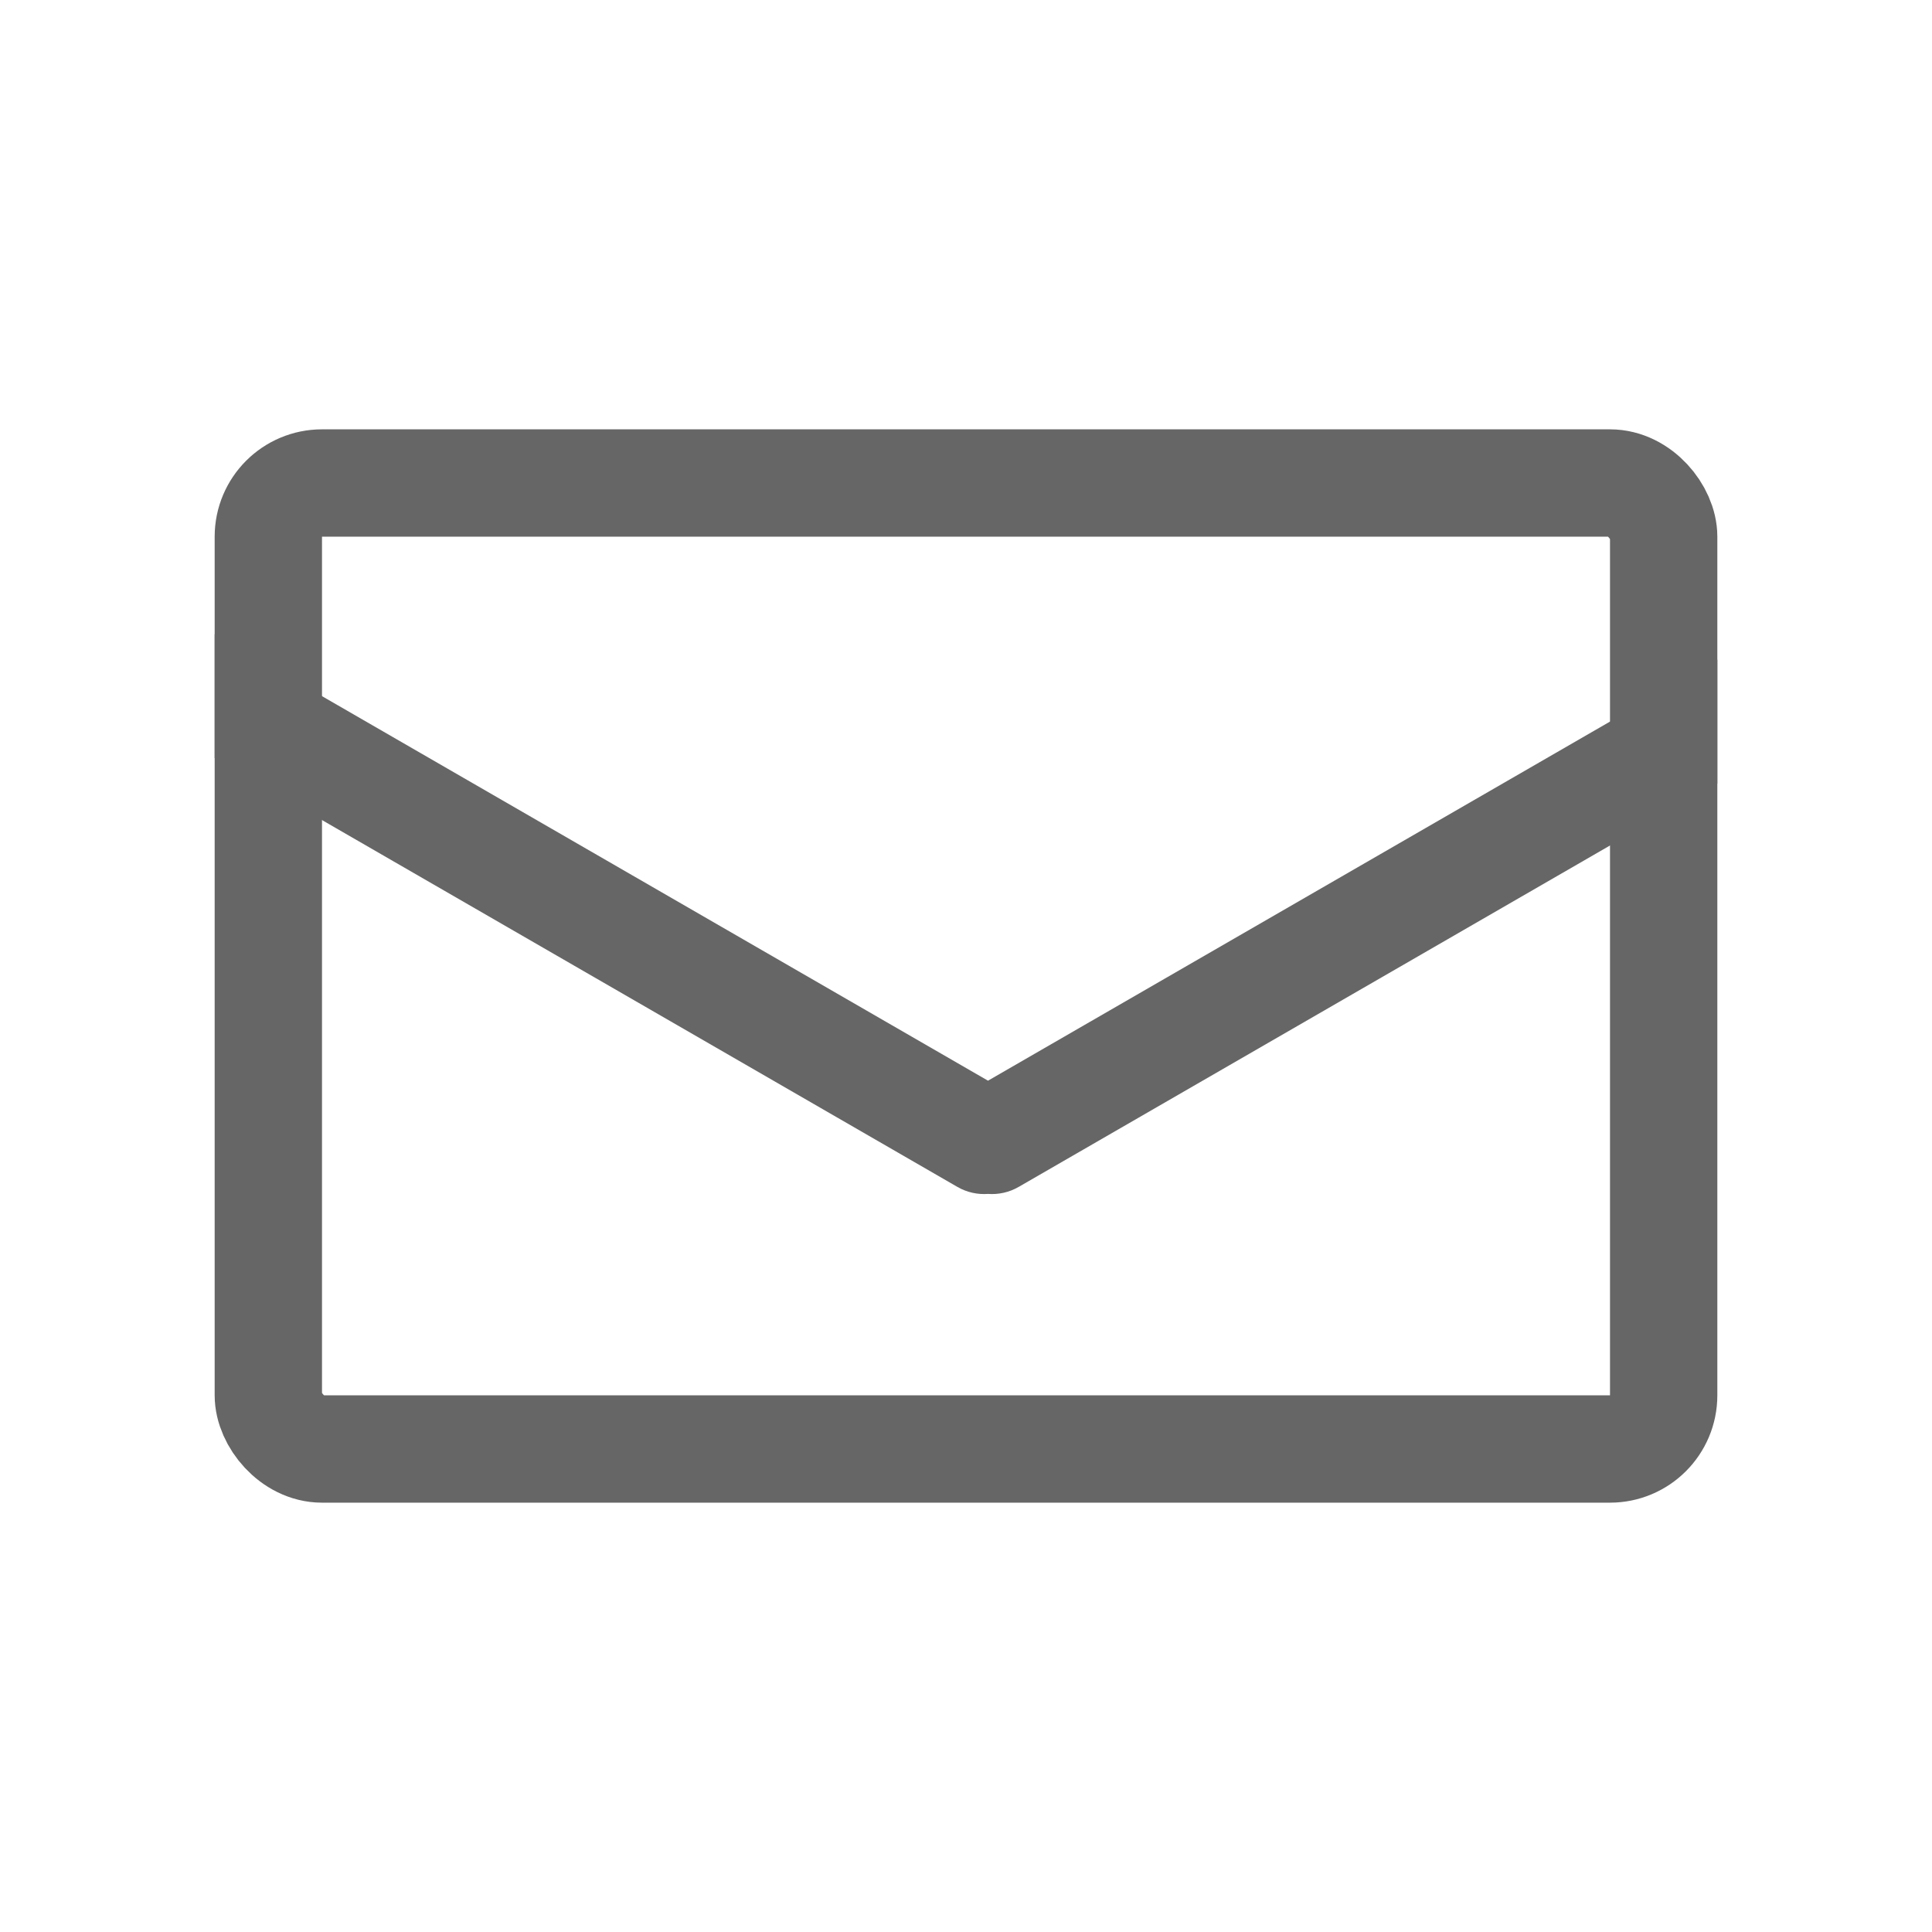
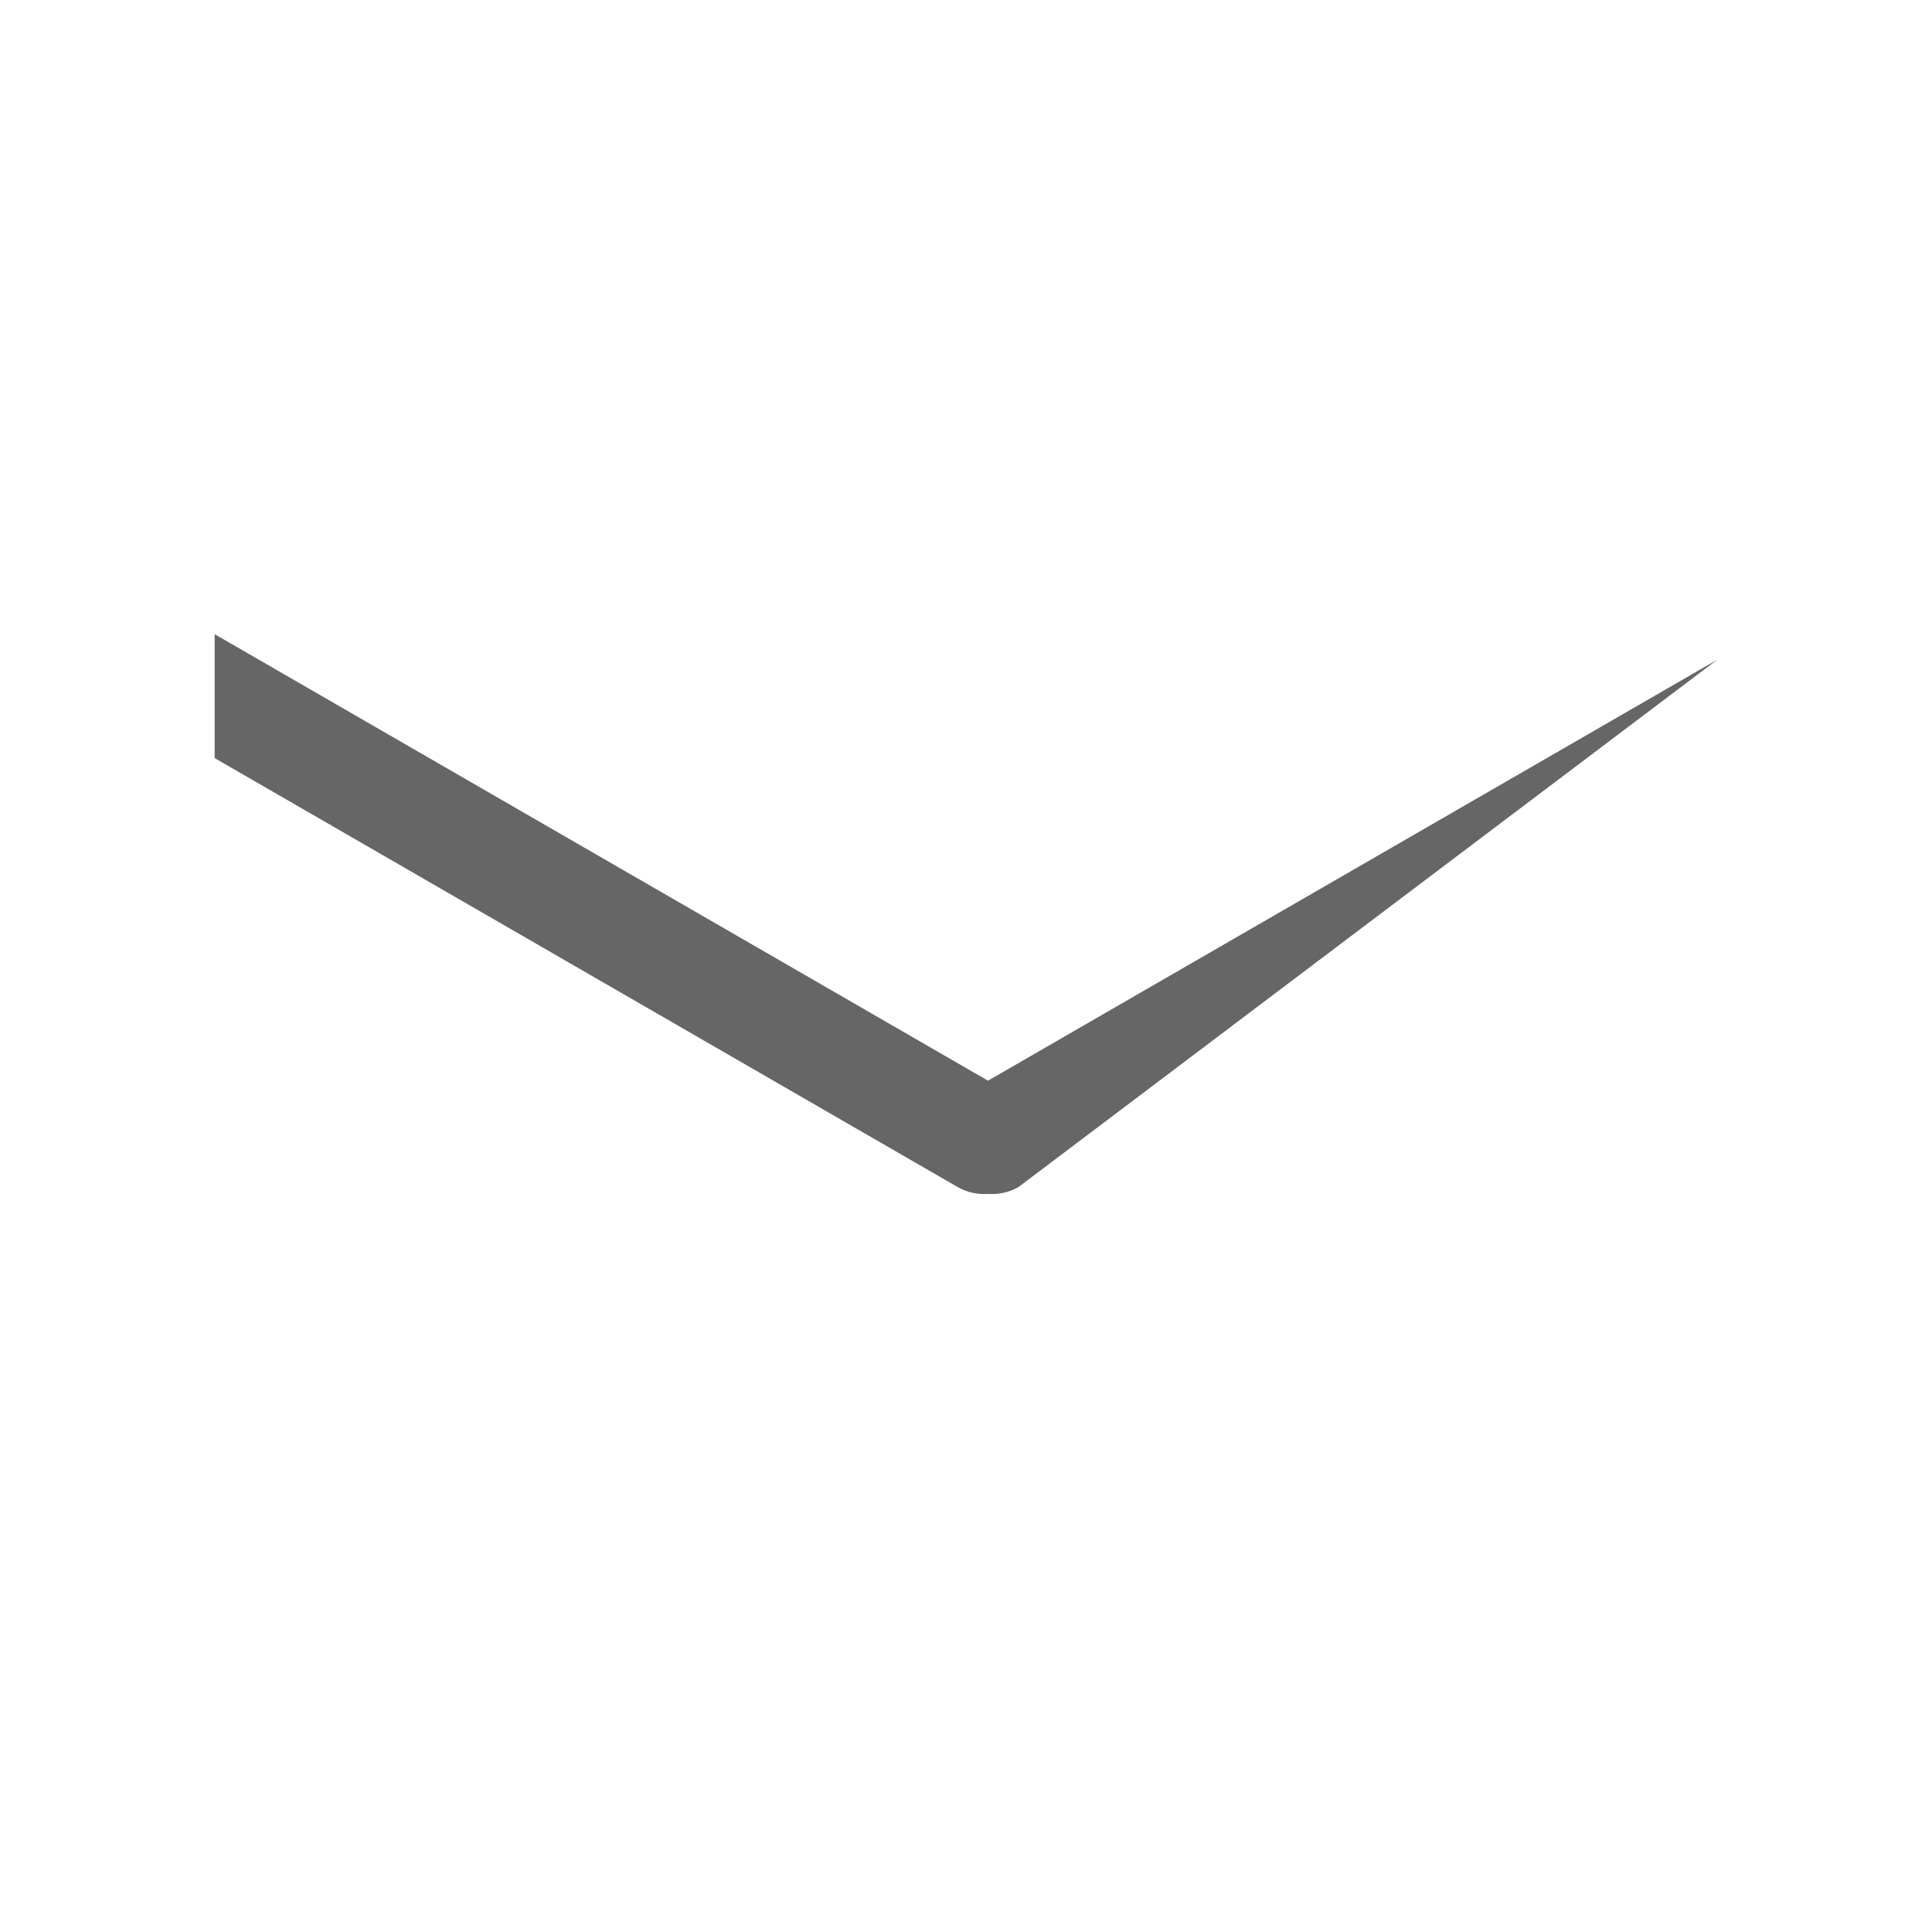
<svg xmlns="http://www.w3.org/2000/svg" width="36" height="36" viewBox="0 0 36 36" fill="none">
-   <rect x="5" y="9" width="26" height="18" rx="1" stroke="#666666" stroke-width="2" />
-   <path fill-rule="evenodd" clip-rule="evenodd" d="M4 14.126V11.817L18.41 20.137L32 12.291V14.6L18.982 22.116C18.802 22.22 18.603 22.261 18.41 22.247C18.218 22.261 18.019 22.22 17.839 22.116L4 14.126Z" fill="#666666" />
+   <path fill-rule="evenodd" clip-rule="evenodd" d="M4 14.126V11.817L18.41 20.137L32 12.291L18.982 22.116C18.802 22.22 18.603 22.261 18.41 22.247C18.218 22.261 18.019 22.22 17.839 22.116L4 14.126Z" fill="#666666" />
</svg>